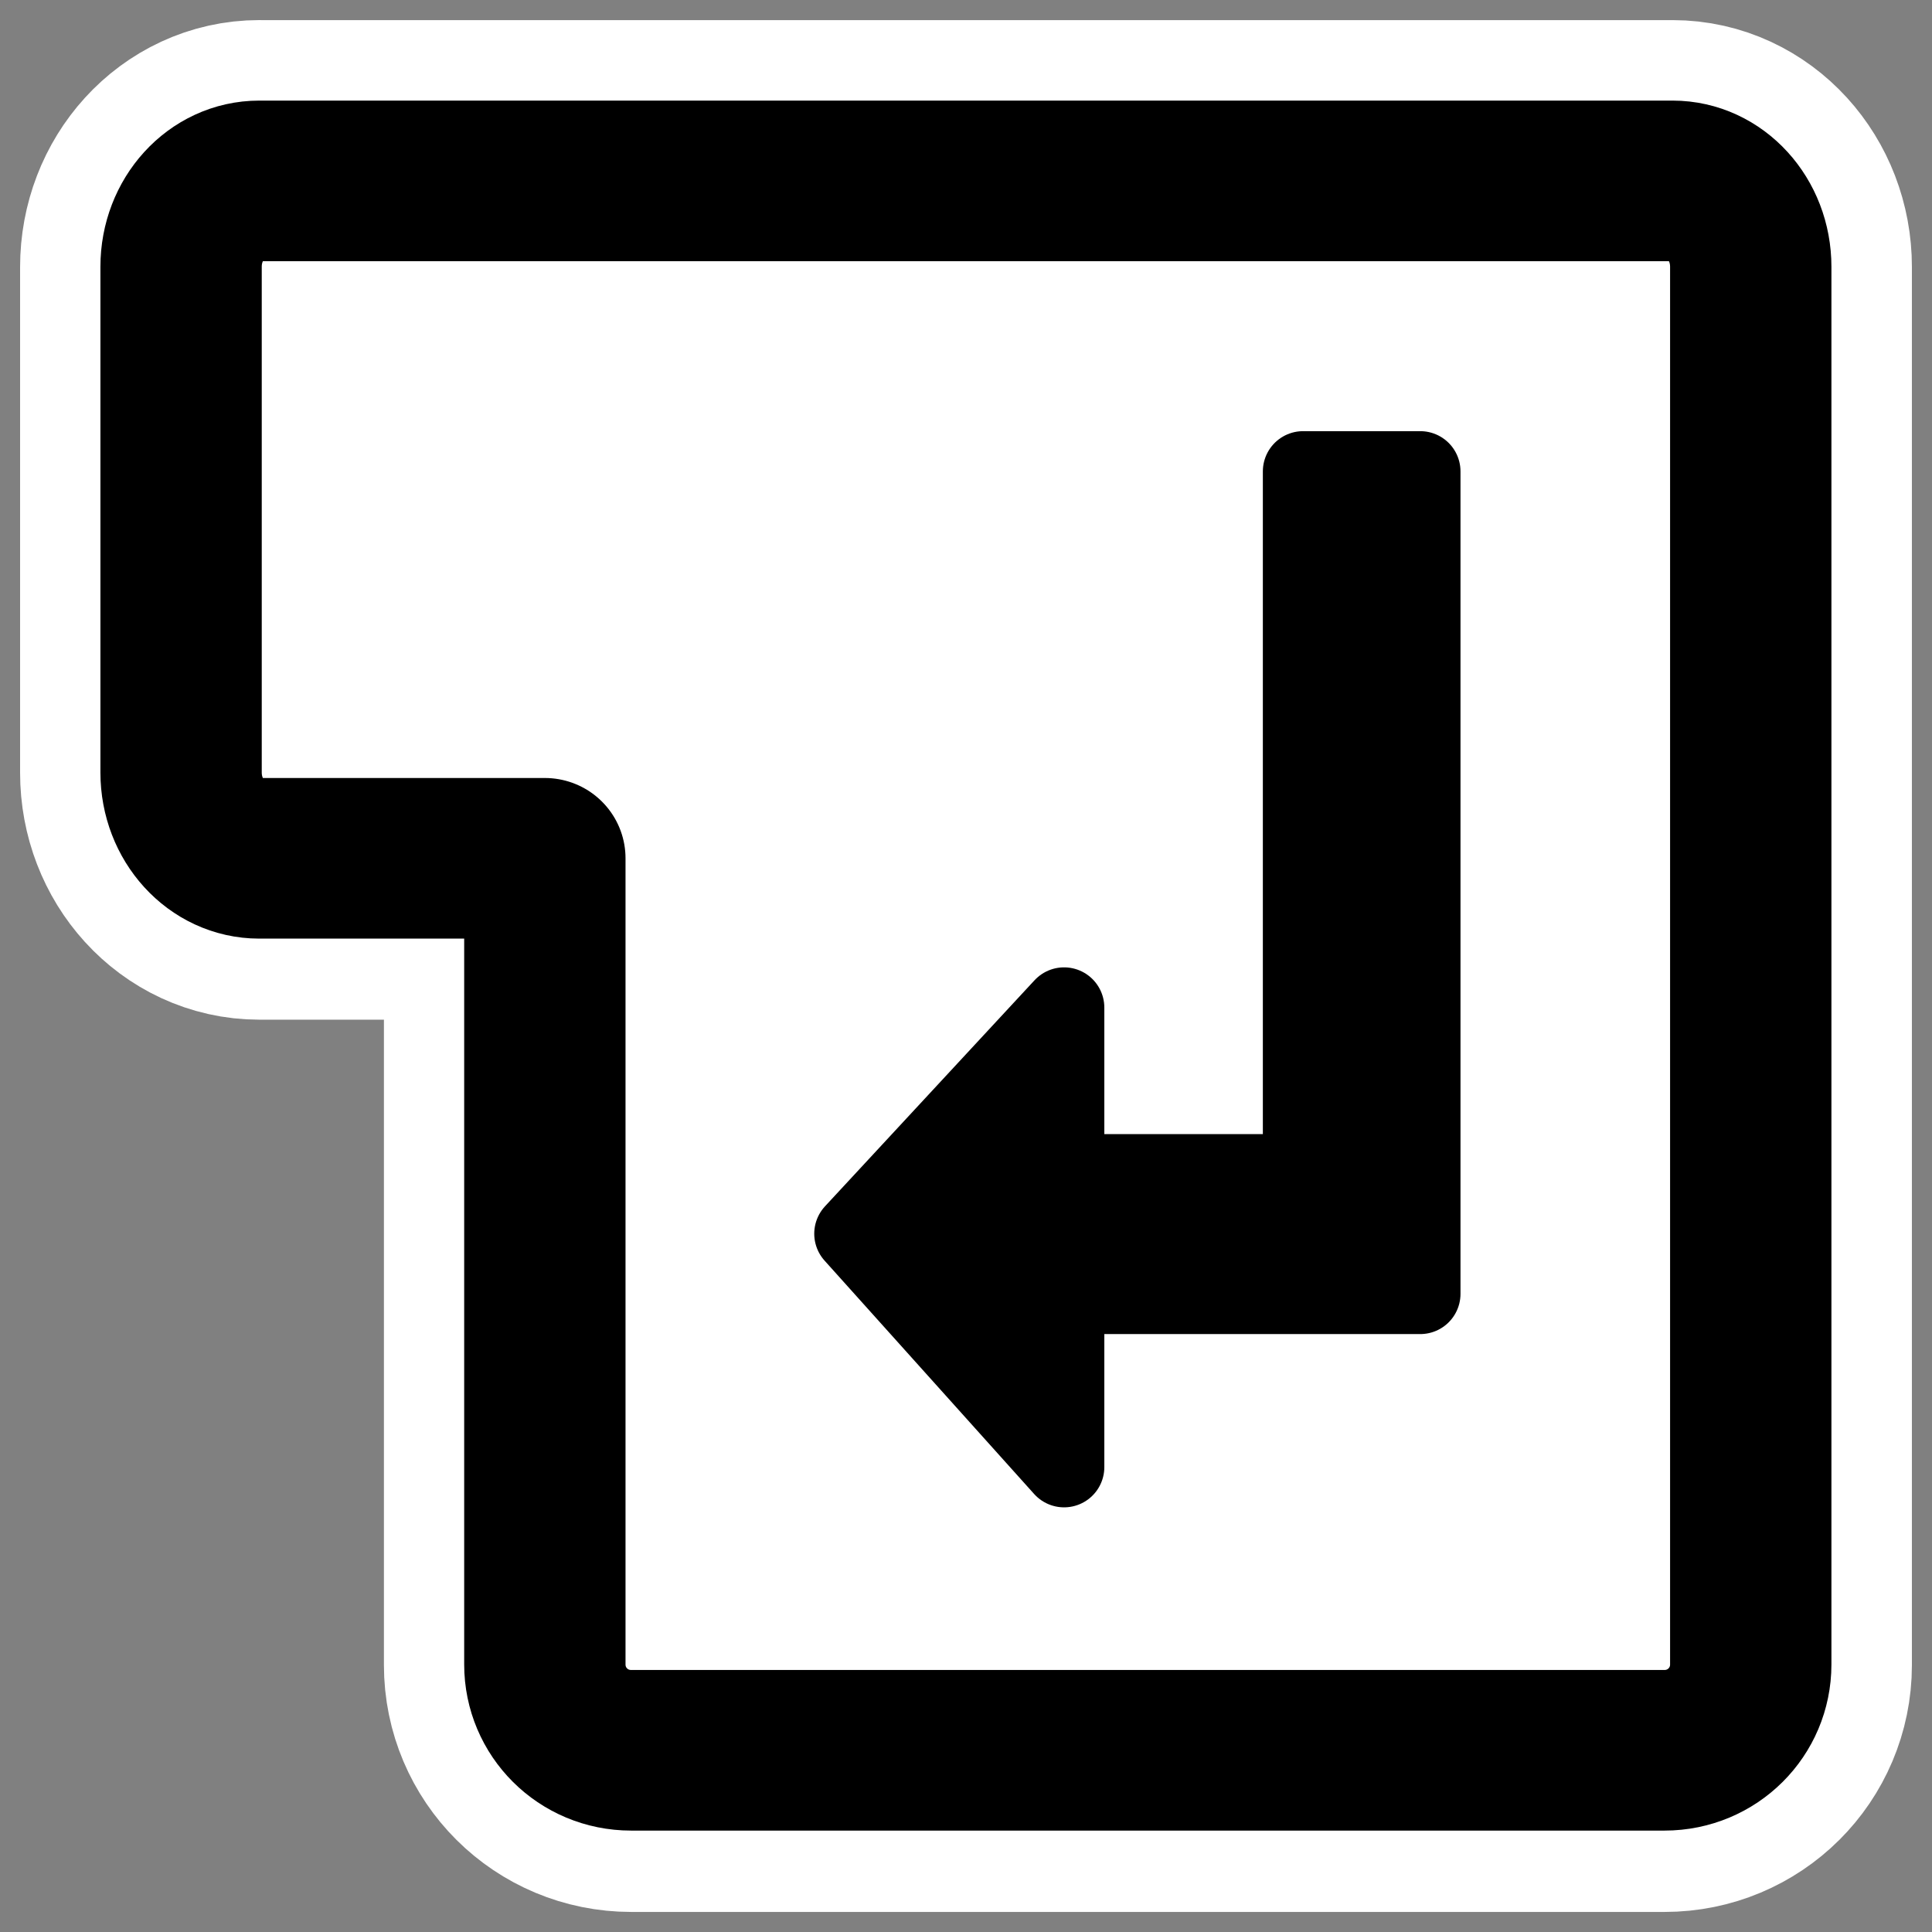
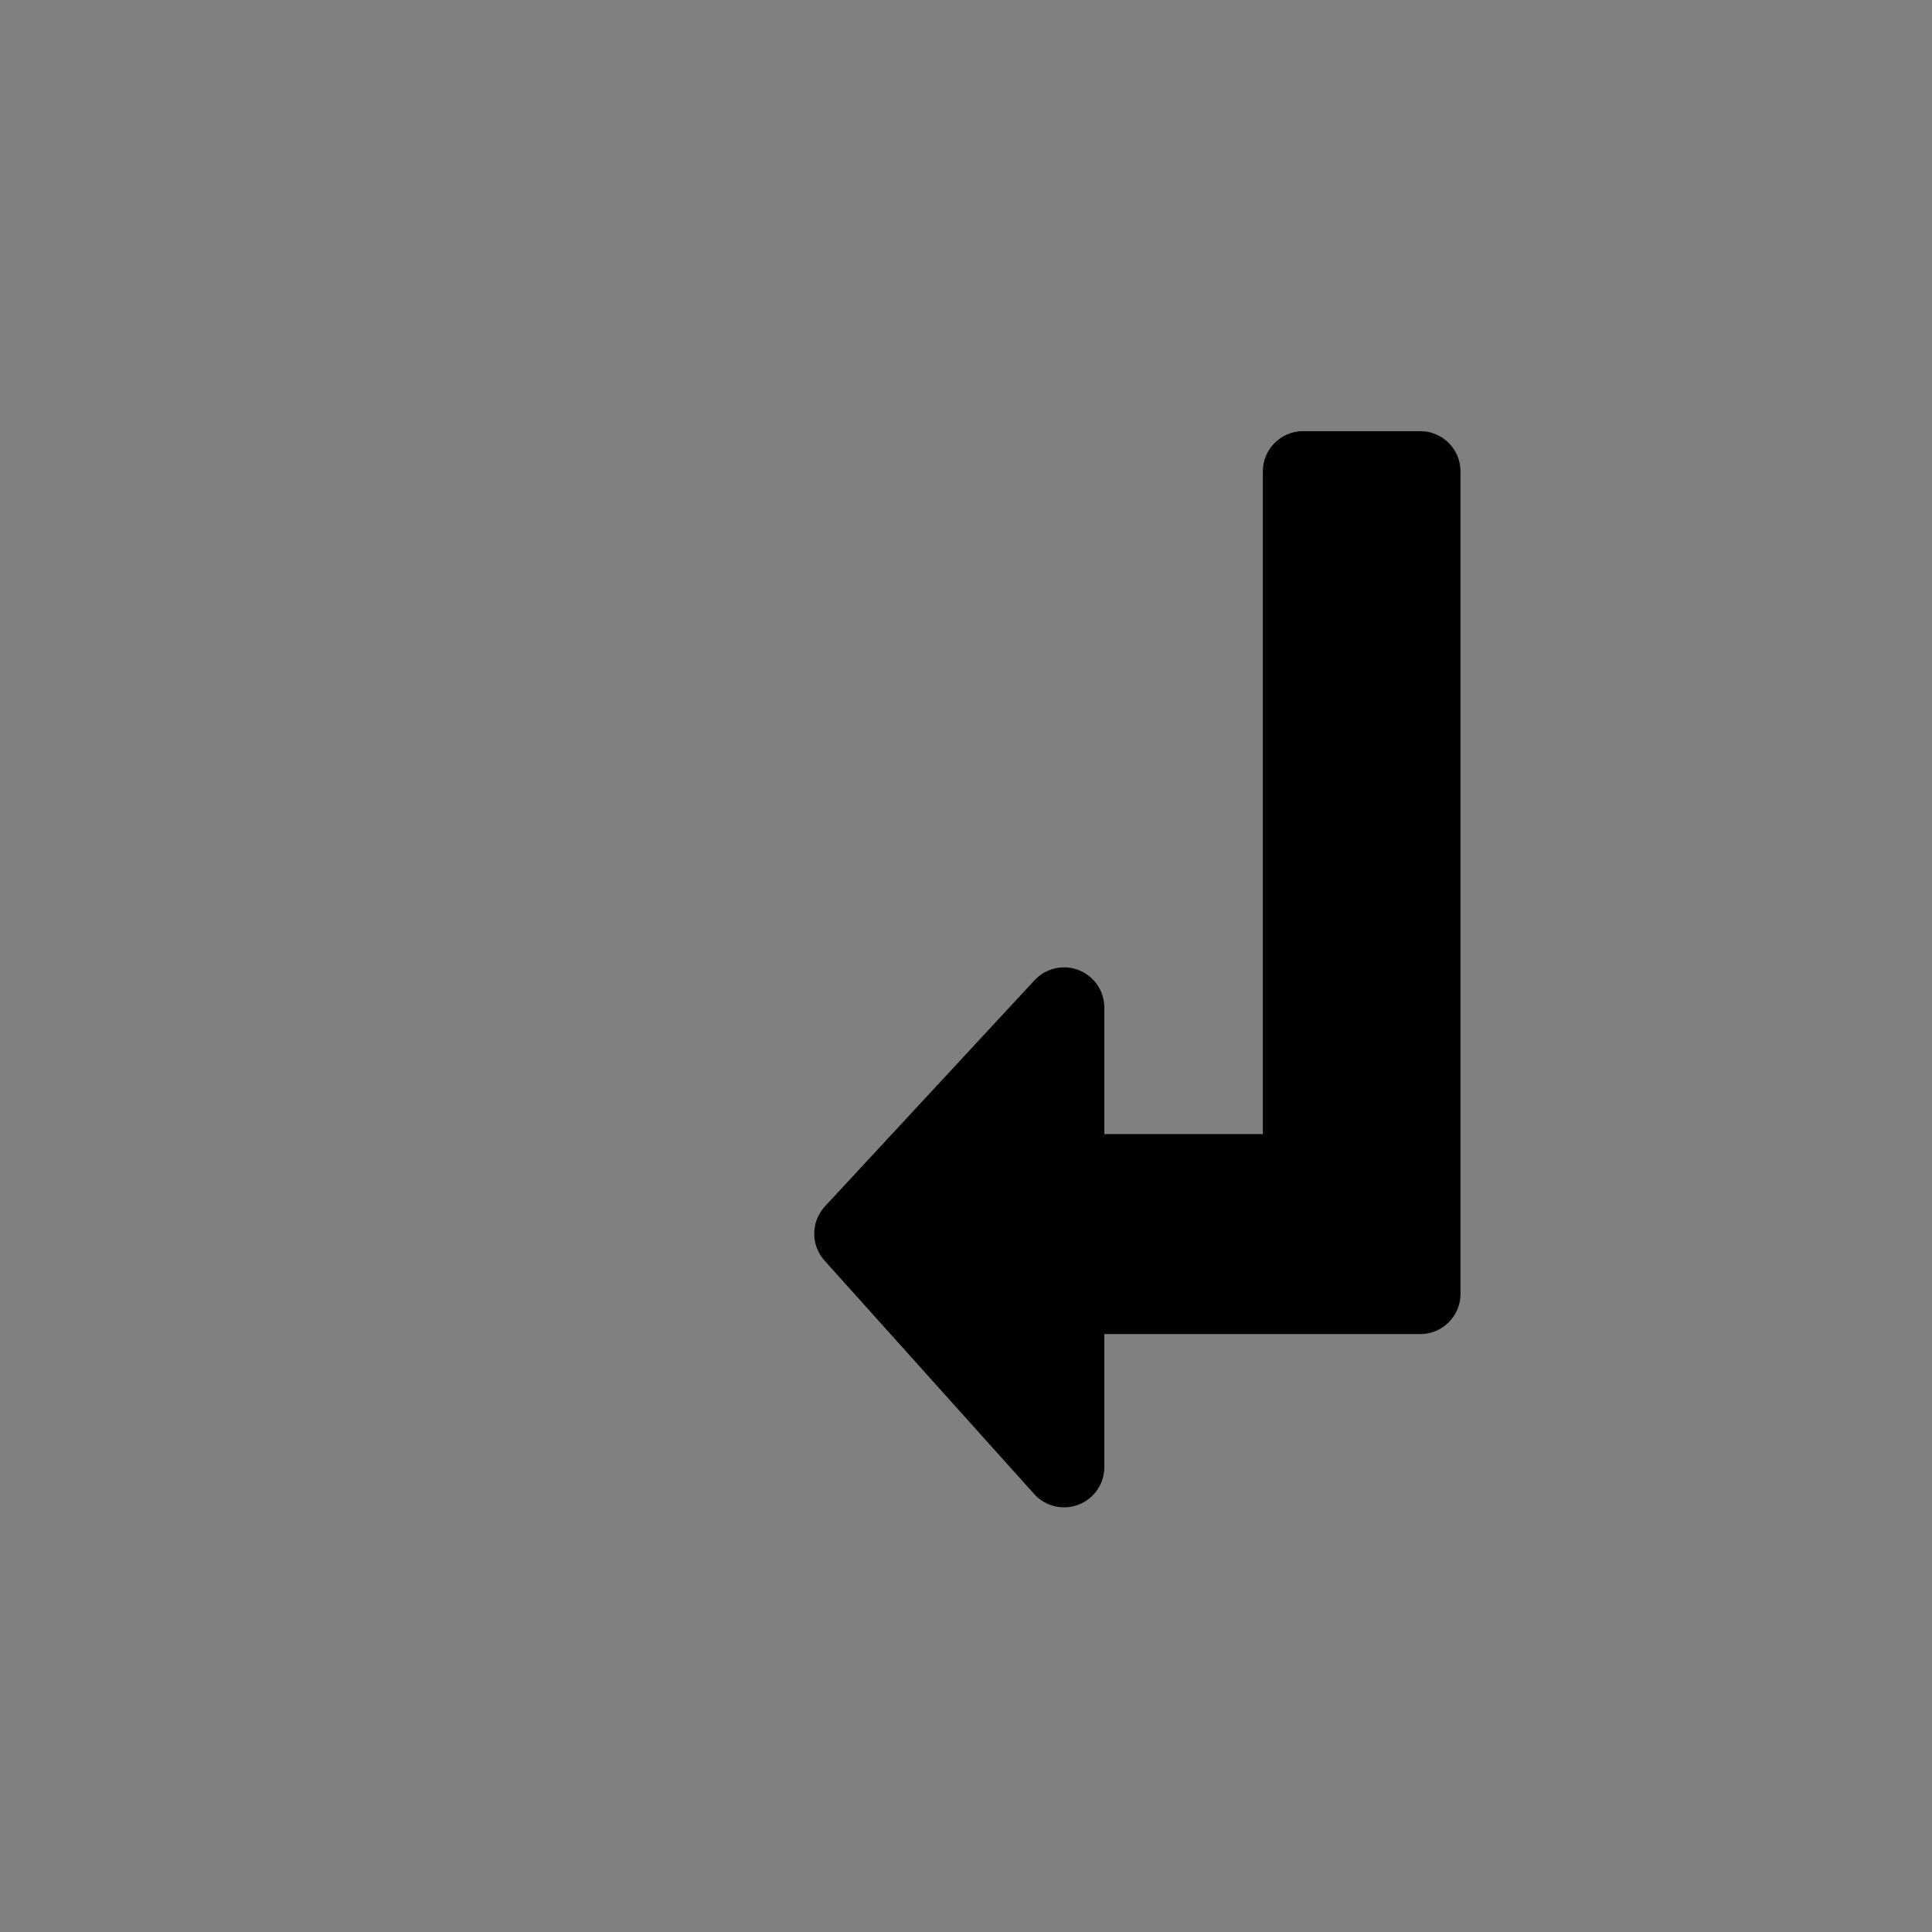
<svg xmlns="http://www.w3.org/2000/svg" xmlns:ns1="http://sodipodi.sourceforge.net/DTD/sodipodi-0.dtd" xmlns:ns2="http://www.inkscape.org/namespaces/inkscape" id="svg1" ns1:docname="key_enter.svg" viewBox="0 0 60 60" ns1:version="0.32" _SVGFile__filename="oldscale/actions/key_enter.svg" version="1.0" y="0" x="0" ns2:version="0.40" ns1:docbase="/home/danny/work/flat/SVG/mono/scalable/actions">
  <rect x="0" y="0" width="60" height="60" fill="#808080" stroke="none" />
  <ns1:namedview id="base" bordercolor="#666666" ns2:pageshadow="2" ns2:window-y="0" pagecolor="#ffffff" ns2:window-height="699" ns2:zoom="6.5429500" ns2:window-x="0" borderopacity="1.0" ns2:current-layer="svg1" ns2:cx="61.995960" ns2:cy="10.147291" ns2:window-width="1024" ns2:pageopacity="0.0" />
-   <path id="path1716" style="stroke-linejoin:round;stroke:#ffffff;stroke-linecap:round;stroke-width:10;fill:none" d="m8.051 5.624c-1.34 0-2.427 1.189-2.427 2.667v15.71c0 1.477 1.087 2.666 2.427 2.666h8.872v25.044c0 1.477 1.194 2.666 2.678 2.666h32.097c1.483 0 2.678-1.189 2.678-2.666v-43.42c0-1.477-1.087-2.666-2.427-2.666h-43.898z" />
-   <path id="path600" style="stroke-linejoin:round;fill-rule:evenodd;stroke:#000000;stroke-linecap:round;stroke-width:3.742;fill:#ffffff" d="m8.531 11.562c-1.001 0-1.812 0.892-1.812 2v11.782c0 1.108 0.812 2 1.812 2h6.625v18.781c0 1.108 0.892 2 2 2h23.969c1.108 0 2-0.892 2-2v-32.563c0-1.108-0.812-2-1.813-2h-32.781z" transform="matrix(1.339 0 0 1.333 -3.373 -9.794)" />
-   <path id="path601" ns1:nodetypes="ccccccccccc" style="stroke-linejoin:round;fill-rule:evenodd;stroke:#000000;stroke-linecap:round;stroke-width:2.5;fill:#000000" d="m40.469 14.64v21.831h-7.423v3.71h11.061v-25.541h-3.638zm-7.423 16.652l-6.509 7.022 6.509 7.248v-14.27z" />
+   <path id="path601" ns1:nodetypes="ccccccccccc" style="stroke-linejoin:round;fill-rule:evenodd;stroke:#000000;stroke-linecap:round;stroke-width:2.5;fill:#000000" d="m40.469 14.64v21.831h-7.423v3.71h11.061v-25.541zm-7.423 16.652l-6.509 7.022 6.509 7.248v-14.27z" />
</svg>